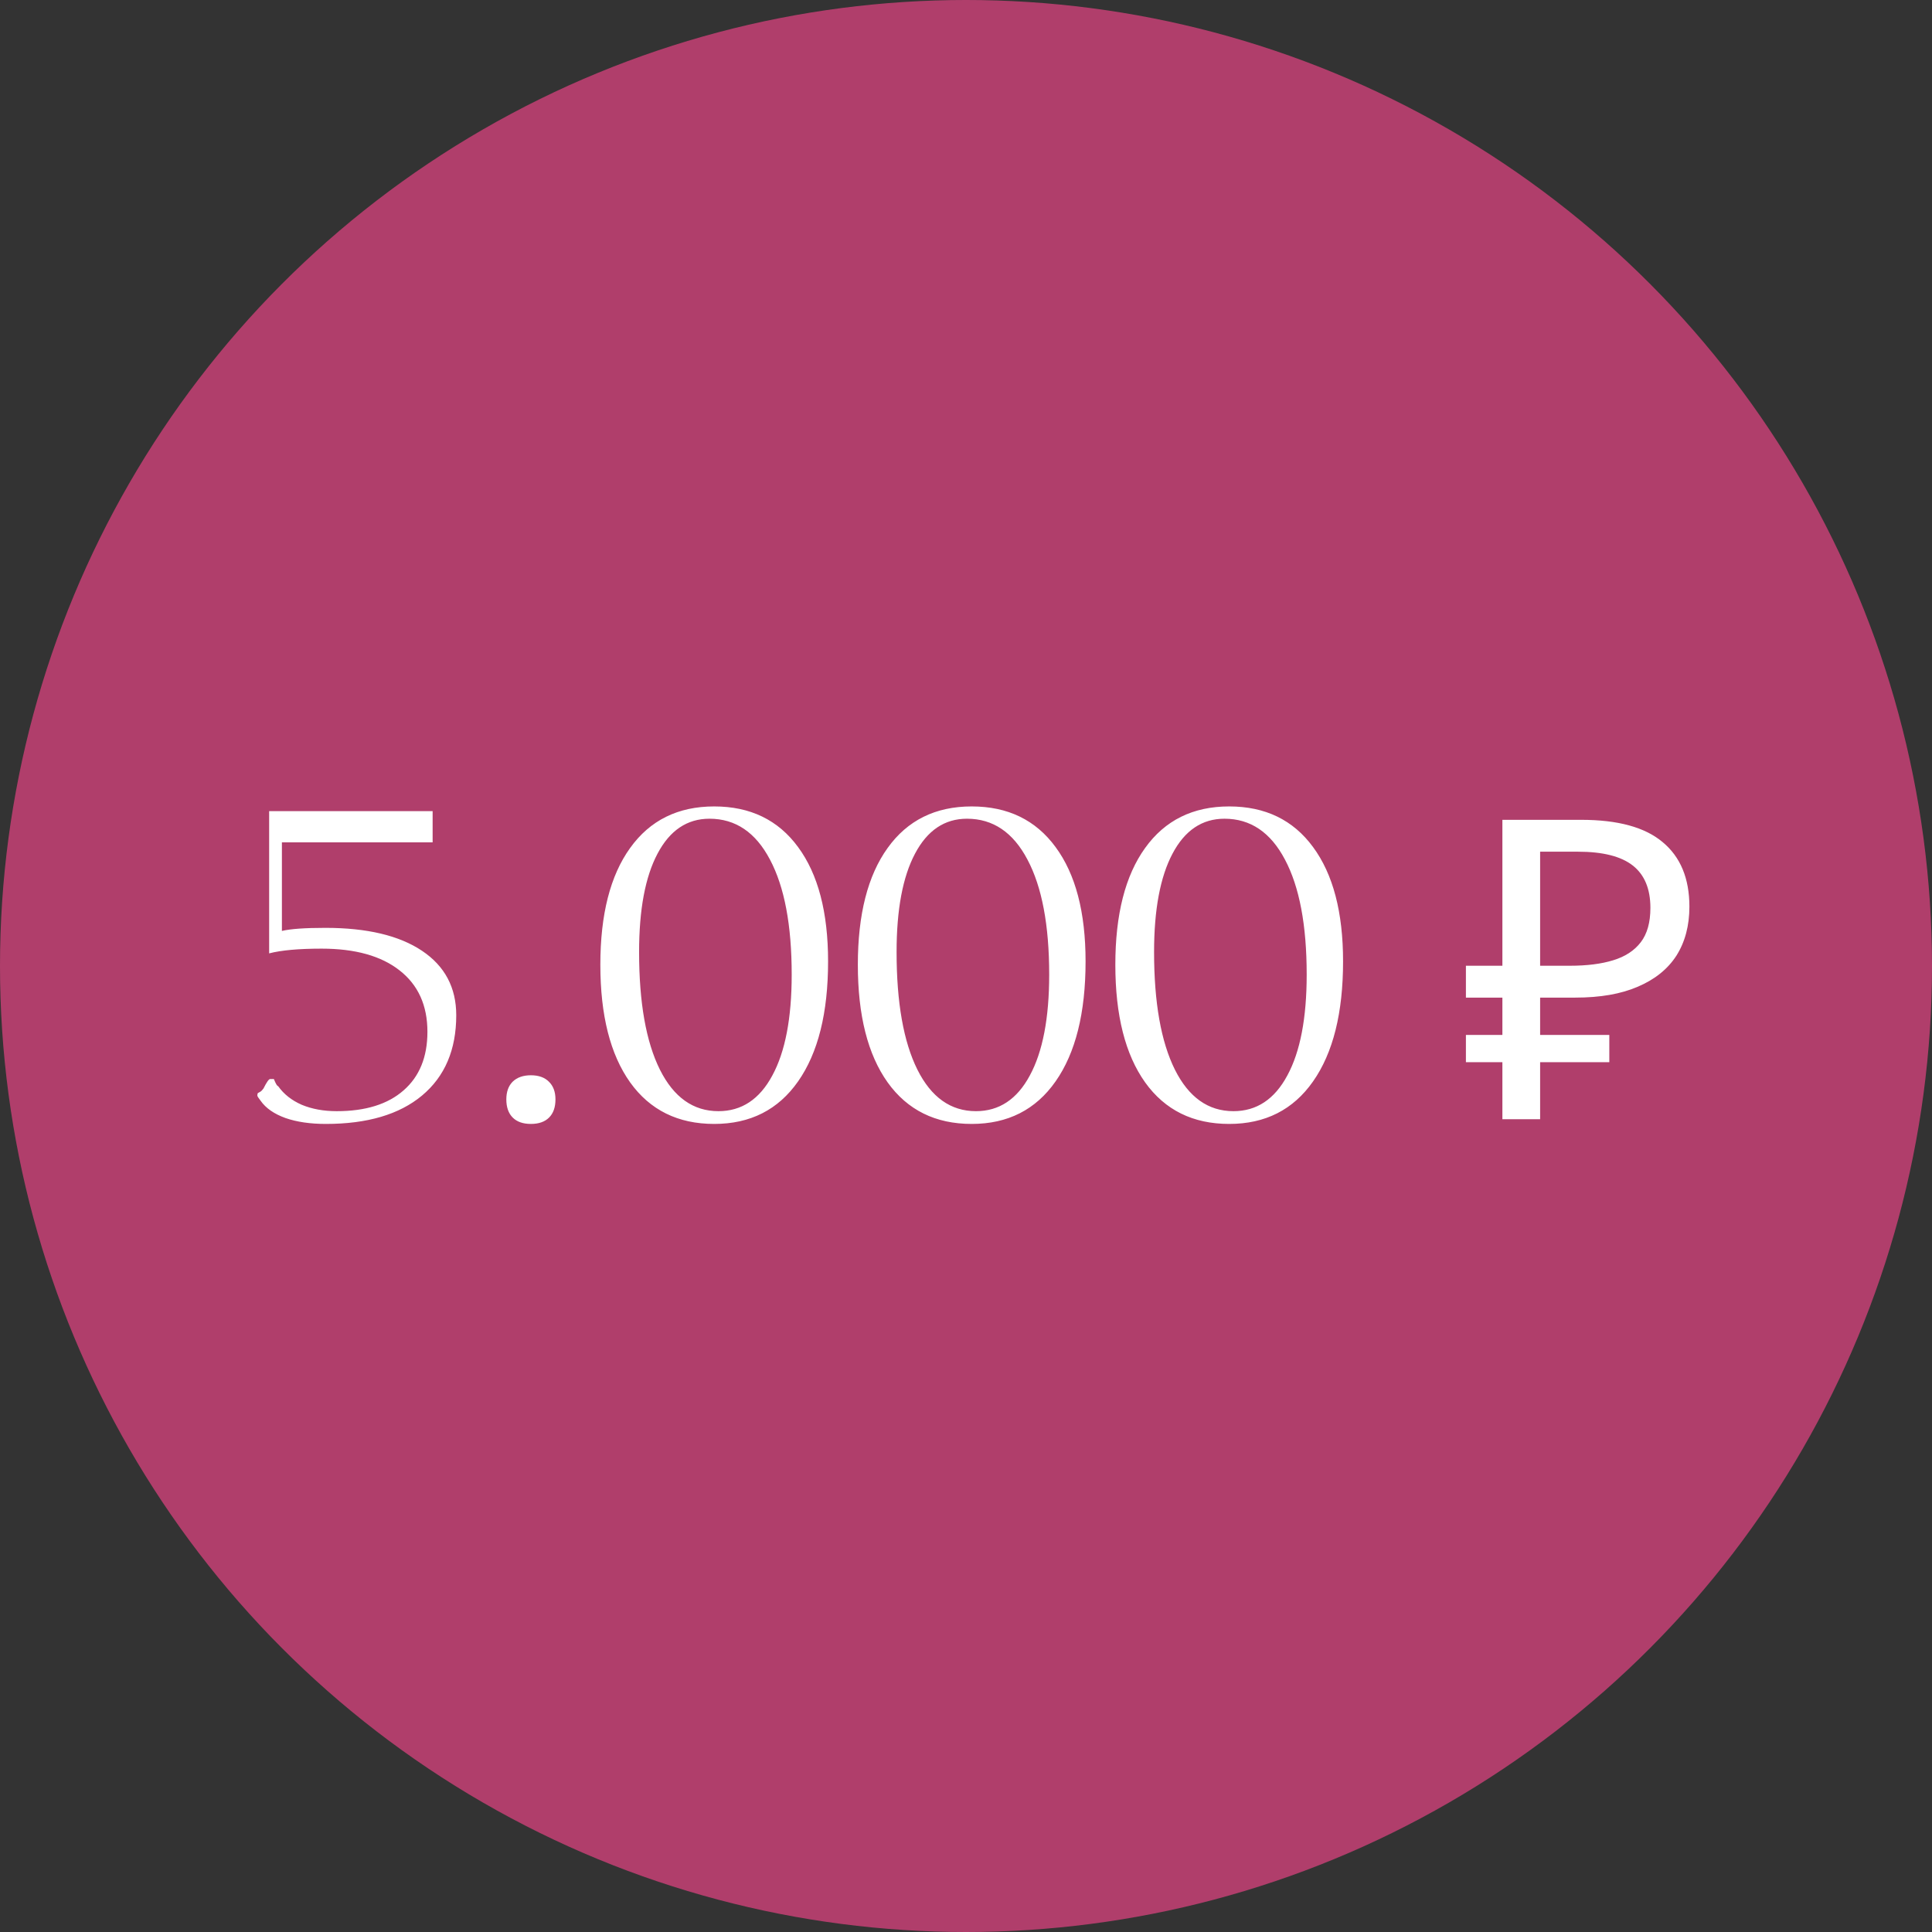
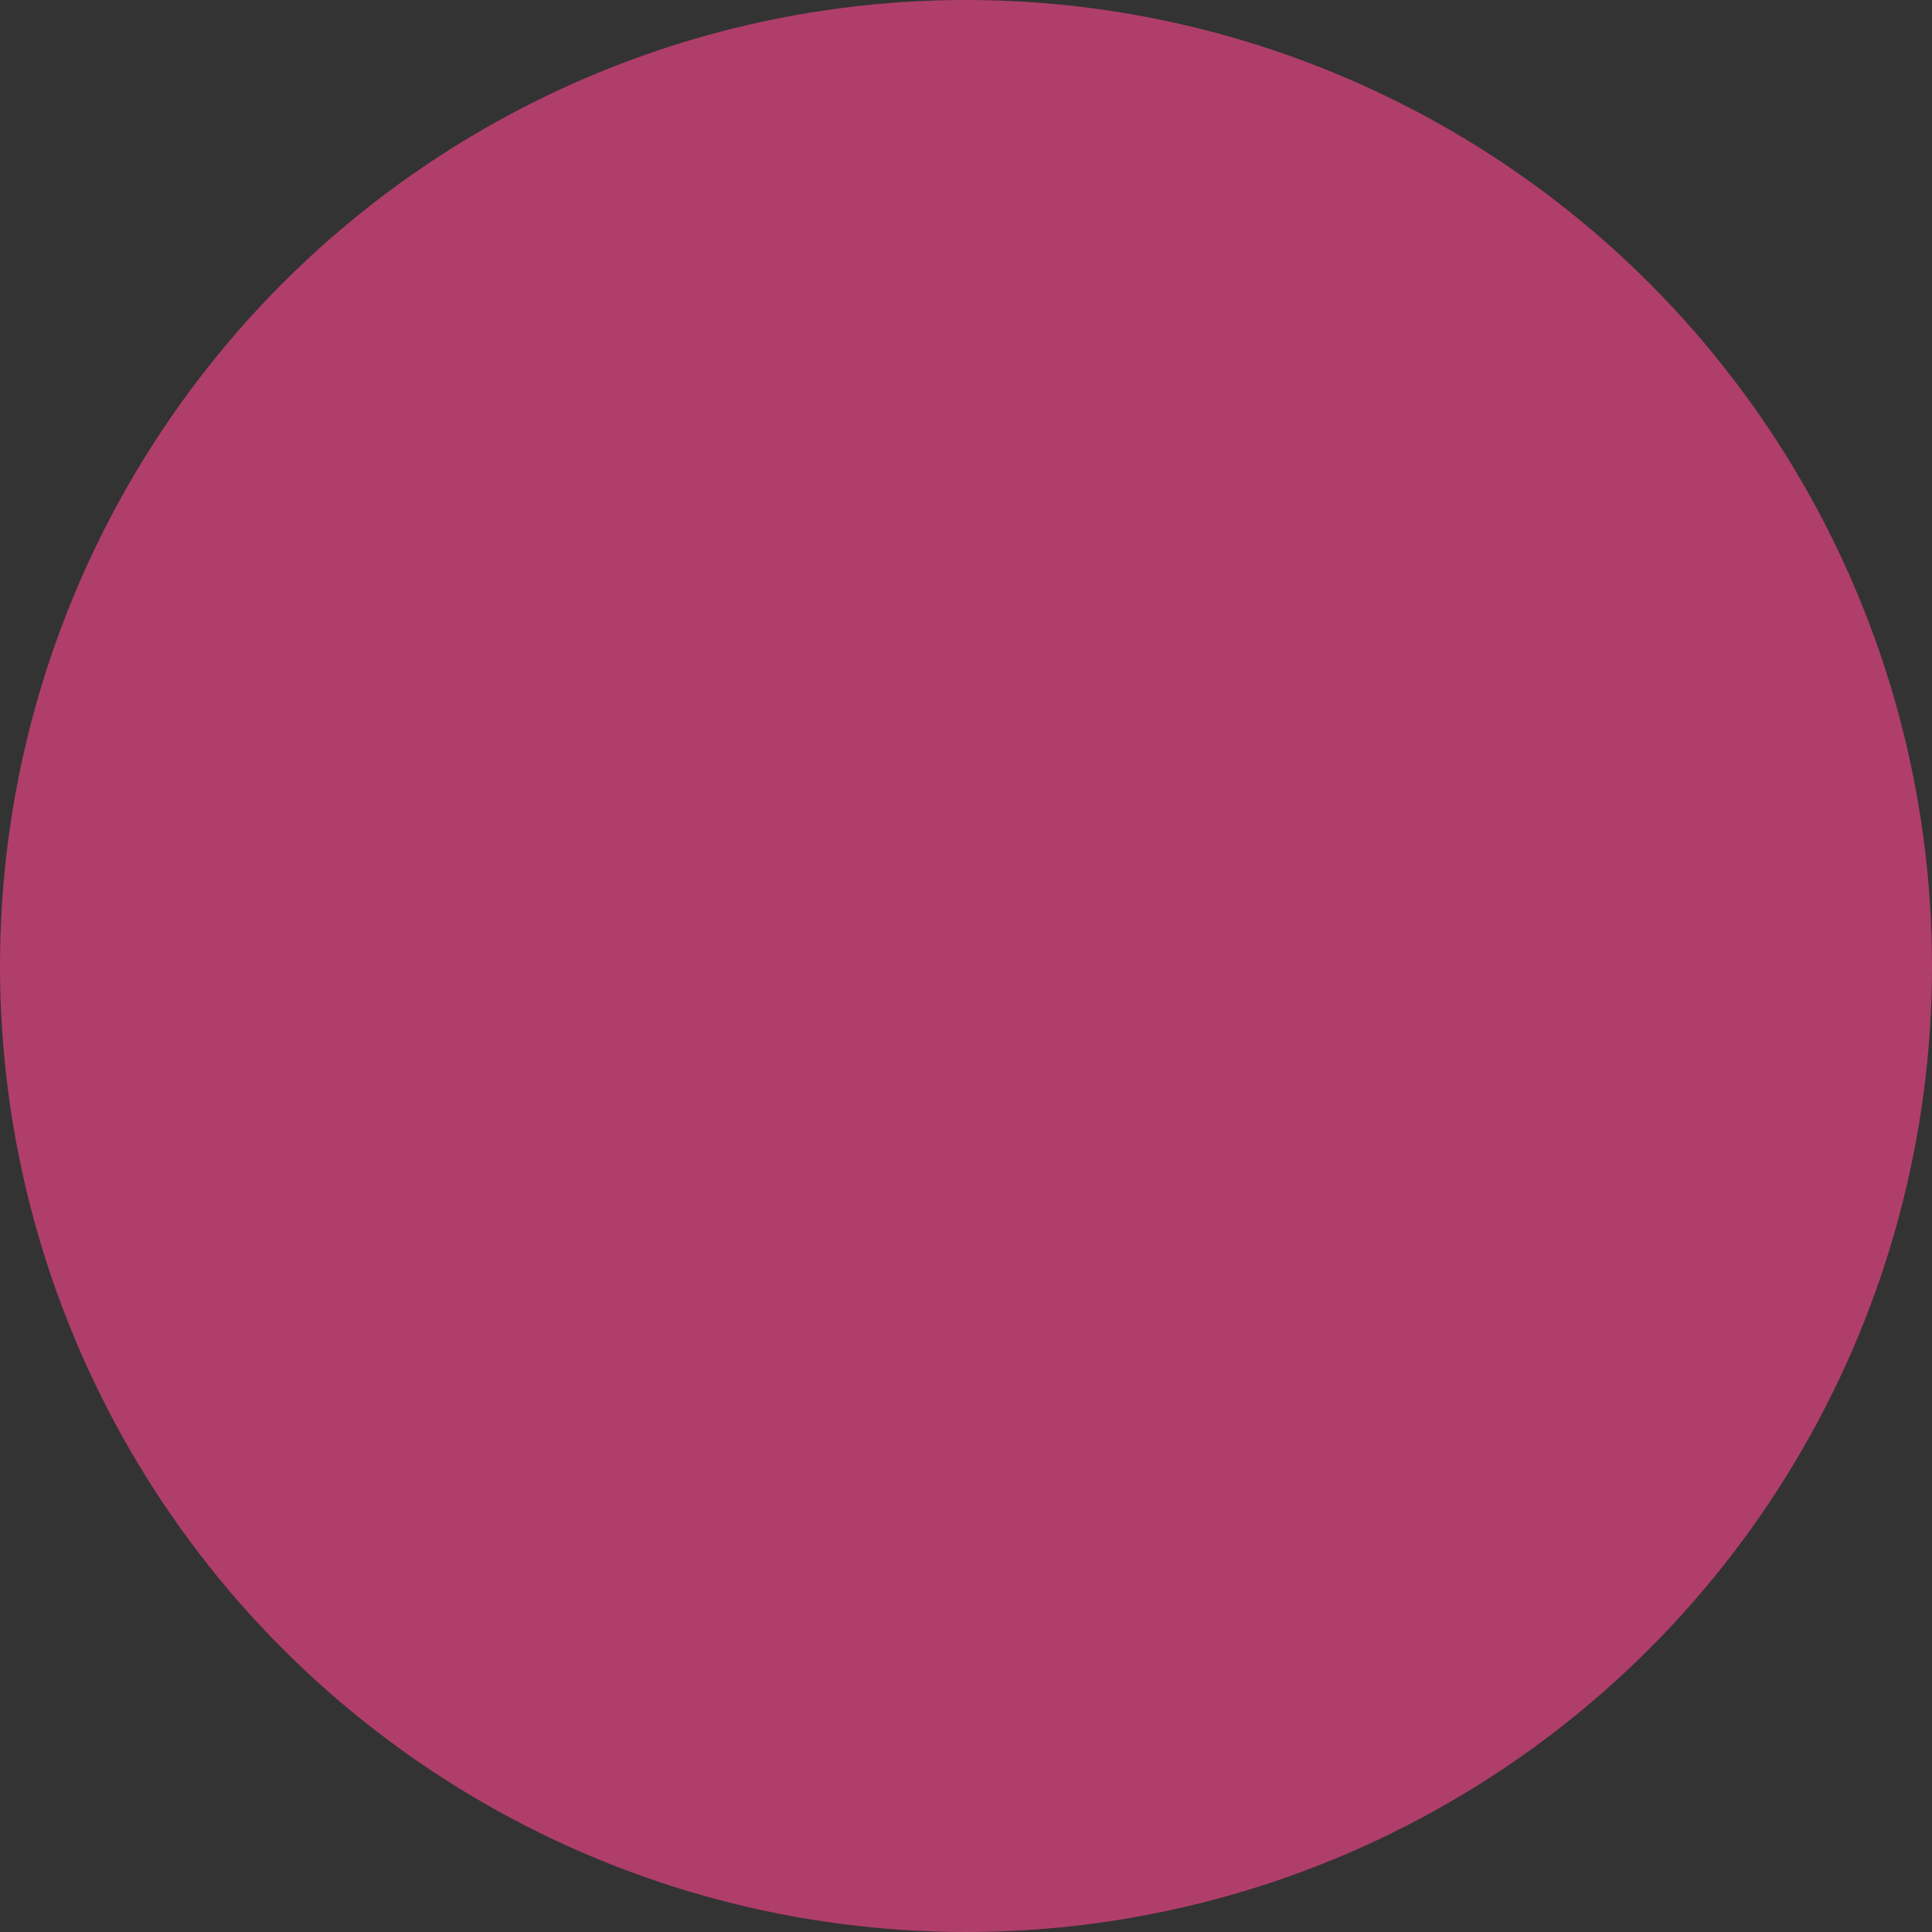
<svg xmlns="http://www.w3.org/2000/svg" width="599" height="599" viewBox="0 0 599 599" fill="none">
  <rect x="0" y="0" width="599" height="599" fill="#333333" stroke="none" />
  <circle cx="299.5" cy="299.5" r="299.5" fill="#E64484" fill-opacity="0.7" />
-   <path d="M134.131 251.492V261.16H87.402V288.626C90.088 287.991 94.58 287.674 100.879 287.674C113.77 287.674 123.755 290.042 130.835 294.778C137.915 299.515 141.455 306.18 141.455 314.773C141.455 325.467 137.915 333.768 130.835 339.676C123.804 345.535 113.867 348.465 101.025 348.465C96.191 348.465 92.017 347.854 88.501 346.634C84.985 345.364 82.422 343.582 80.811 341.287C80.127 340.408 79.785 339.871 79.785 339.676C79.785 339.236 79.858 338.968 80.005 338.87C80.151 338.772 80.371 338.65 80.664 338.504C81.006 338.309 81.348 337.967 81.689 337.479C82.666 335.525 83.35 334.549 83.74 334.549H84.912C85.498 336.014 85.938 336.746 86.231 336.746C87.988 339.236 90.43 341.165 93.555 342.532C96.728 343.851 100.342 344.51 104.395 344.51C113.33 344.51 120.239 342.361 125.122 338.064C130.054 333.768 132.52 327.713 132.52 319.9C132.52 311.697 129.639 305.35 123.877 300.857C118.164 296.365 110.107 294.119 99.707 294.119C92.627 294.119 87.207 294.607 83.447 295.584V251.492H134.131ZM170.239 346.487C168.921 347.806 167.041 348.465 164.6 348.465C162.158 348.465 160.278 347.806 158.96 346.487C157.642 345.169 156.982 343.289 156.982 340.848C156.982 338.504 157.642 336.673 158.96 335.354C160.327 334.036 162.207 333.377 164.6 333.377C166.992 333.377 168.848 334.036 170.166 335.354C171.533 336.673 172.217 338.504 172.217 340.848C172.217 343.289 171.558 345.169 170.239 346.487ZM198.145 295.145C198.145 310.818 200.293 322.977 204.59 331.619C208.887 340.213 214.941 344.51 222.754 344.51C229.932 344.51 235.498 340.823 239.453 333.45C243.457 326.077 245.459 315.652 245.459 302.176C245.459 286.844 243.213 274.954 238.721 266.507C234.277 258.06 228.027 253.836 219.971 253.836C213.037 253.836 207.666 257.449 203.857 264.676C200.049 271.854 198.145 282.01 198.145 295.145ZM186.133 299.1C186.133 283.523 189.209 271.463 195.361 262.918C201.514 254.324 210.205 250.027 221.436 250.027C232.617 250.027 241.284 254.227 247.437 262.625C253.638 271.023 256.738 282.84 256.738 298.074C256.738 314.041 253.638 326.443 247.437 335.281C241.284 344.07 232.617 348.465 221.436 348.465C210.205 348.465 201.514 344.168 195.361 335.574C189.209 326.932 186.133 314.773 186.133 299.1ZM277.979 295.145C277.979 310.818 280.127 322.977 284.424 331.619C288.721 340.213 294.775 344.51 302.588 344.51C309.766 344.51 315.332 340.823 319.287 333.45C323.291 326.077 325.293 315.652 325.293 302.176C325.293 286.844 323.047 274.954 318.555 266.507C314.111 258.06 307.861 253.836 299.805 253.836C292.871 253.836 287.5 257.449 283.691 264.676C279.883 271.854 277.979 282.01 277.979 295.145ZM265.967 299.1C265.967 283.523 269.043 271.463 275.195 262.918C281.348 254.324 290.039 250.027 301.27 250.027C312.451 250.027 321.118 254.227 327.271 262.625C333.472 271.023 336.572 282.84 336.572 298.074C336.572 314.041 333.472 326.443 327.271 335.281C321.118 344.07 312.451 348.465 301.27 348.465C290.039 348.465 281.348 344.168 275.195 335.574C269.043 326.932 265.967 314.773 265.967 299.1ZM357.812 295.145C357.812 310.818 359.961 322.977 364.258 331.619C368.555 340.213 374.609 344.51 382.422 344.51C389.6 344.51 395.166 340.823 399.121 333.45C403.125 326.077 405.127 315.652 405.127 302.176C405.127 286.844 402.881 274.954 398.389 266.507C393.945 258.06 387.695 253.836 379.639 253.836C372.705 253.836 367.334 257.449 363.525 264.676C359.717 271.854 357.812 282.01 357.812 295.145ZM345.801 299.1C345.801 283.523 348.877 271.463 355.029 262.918C361.182 254.324 369.873 250.027 381.104 250.027C392.285 250.027 400.952 254.227 407.104 262.625C413.306 271.023 416.406 282.84 416.406 298.074C416.406 314.041 413.306 326.443 407.104 335.281C400.952 344.07 392.285 348.465 381.104 348.465C369.873 348.465 361.182 344.168 355.029 335.574C348.877 326.932 345.801 314.773 345.801 299.1ZM465.803 347V254.18H490.243C501.597 254.18 510.003 256.477 515.463 261.07C521.01 265.663 523.783 272.337 523.783 281.09C523.783 286.983 522.44 292.053 519.753 296.3C517.067 300.46 513.08 303.667 507.793 305.92C502.593 308.173 496.137 309.3 488.423 309.3H477.503V347H465.803ZM454.493 329.32V320.87H498.953V329.32H454.493ZM454.493 309.3V299.42H484.263V309.3H454.493ZM486.733 299.42C492.02 299.42 496.483 298.857 500.123 297.73C503.85 296.603 506.71 294.74 508.703 292.14C510.697 289.54 511.693 285.987 511.693 281.48C511.693 275.587 509.873 271.21 506.233 268.35C502.593 265.49 496.917 264.06 489.203 264.06H477.503V299.42H486.733Z" fill="white" />
</svg>